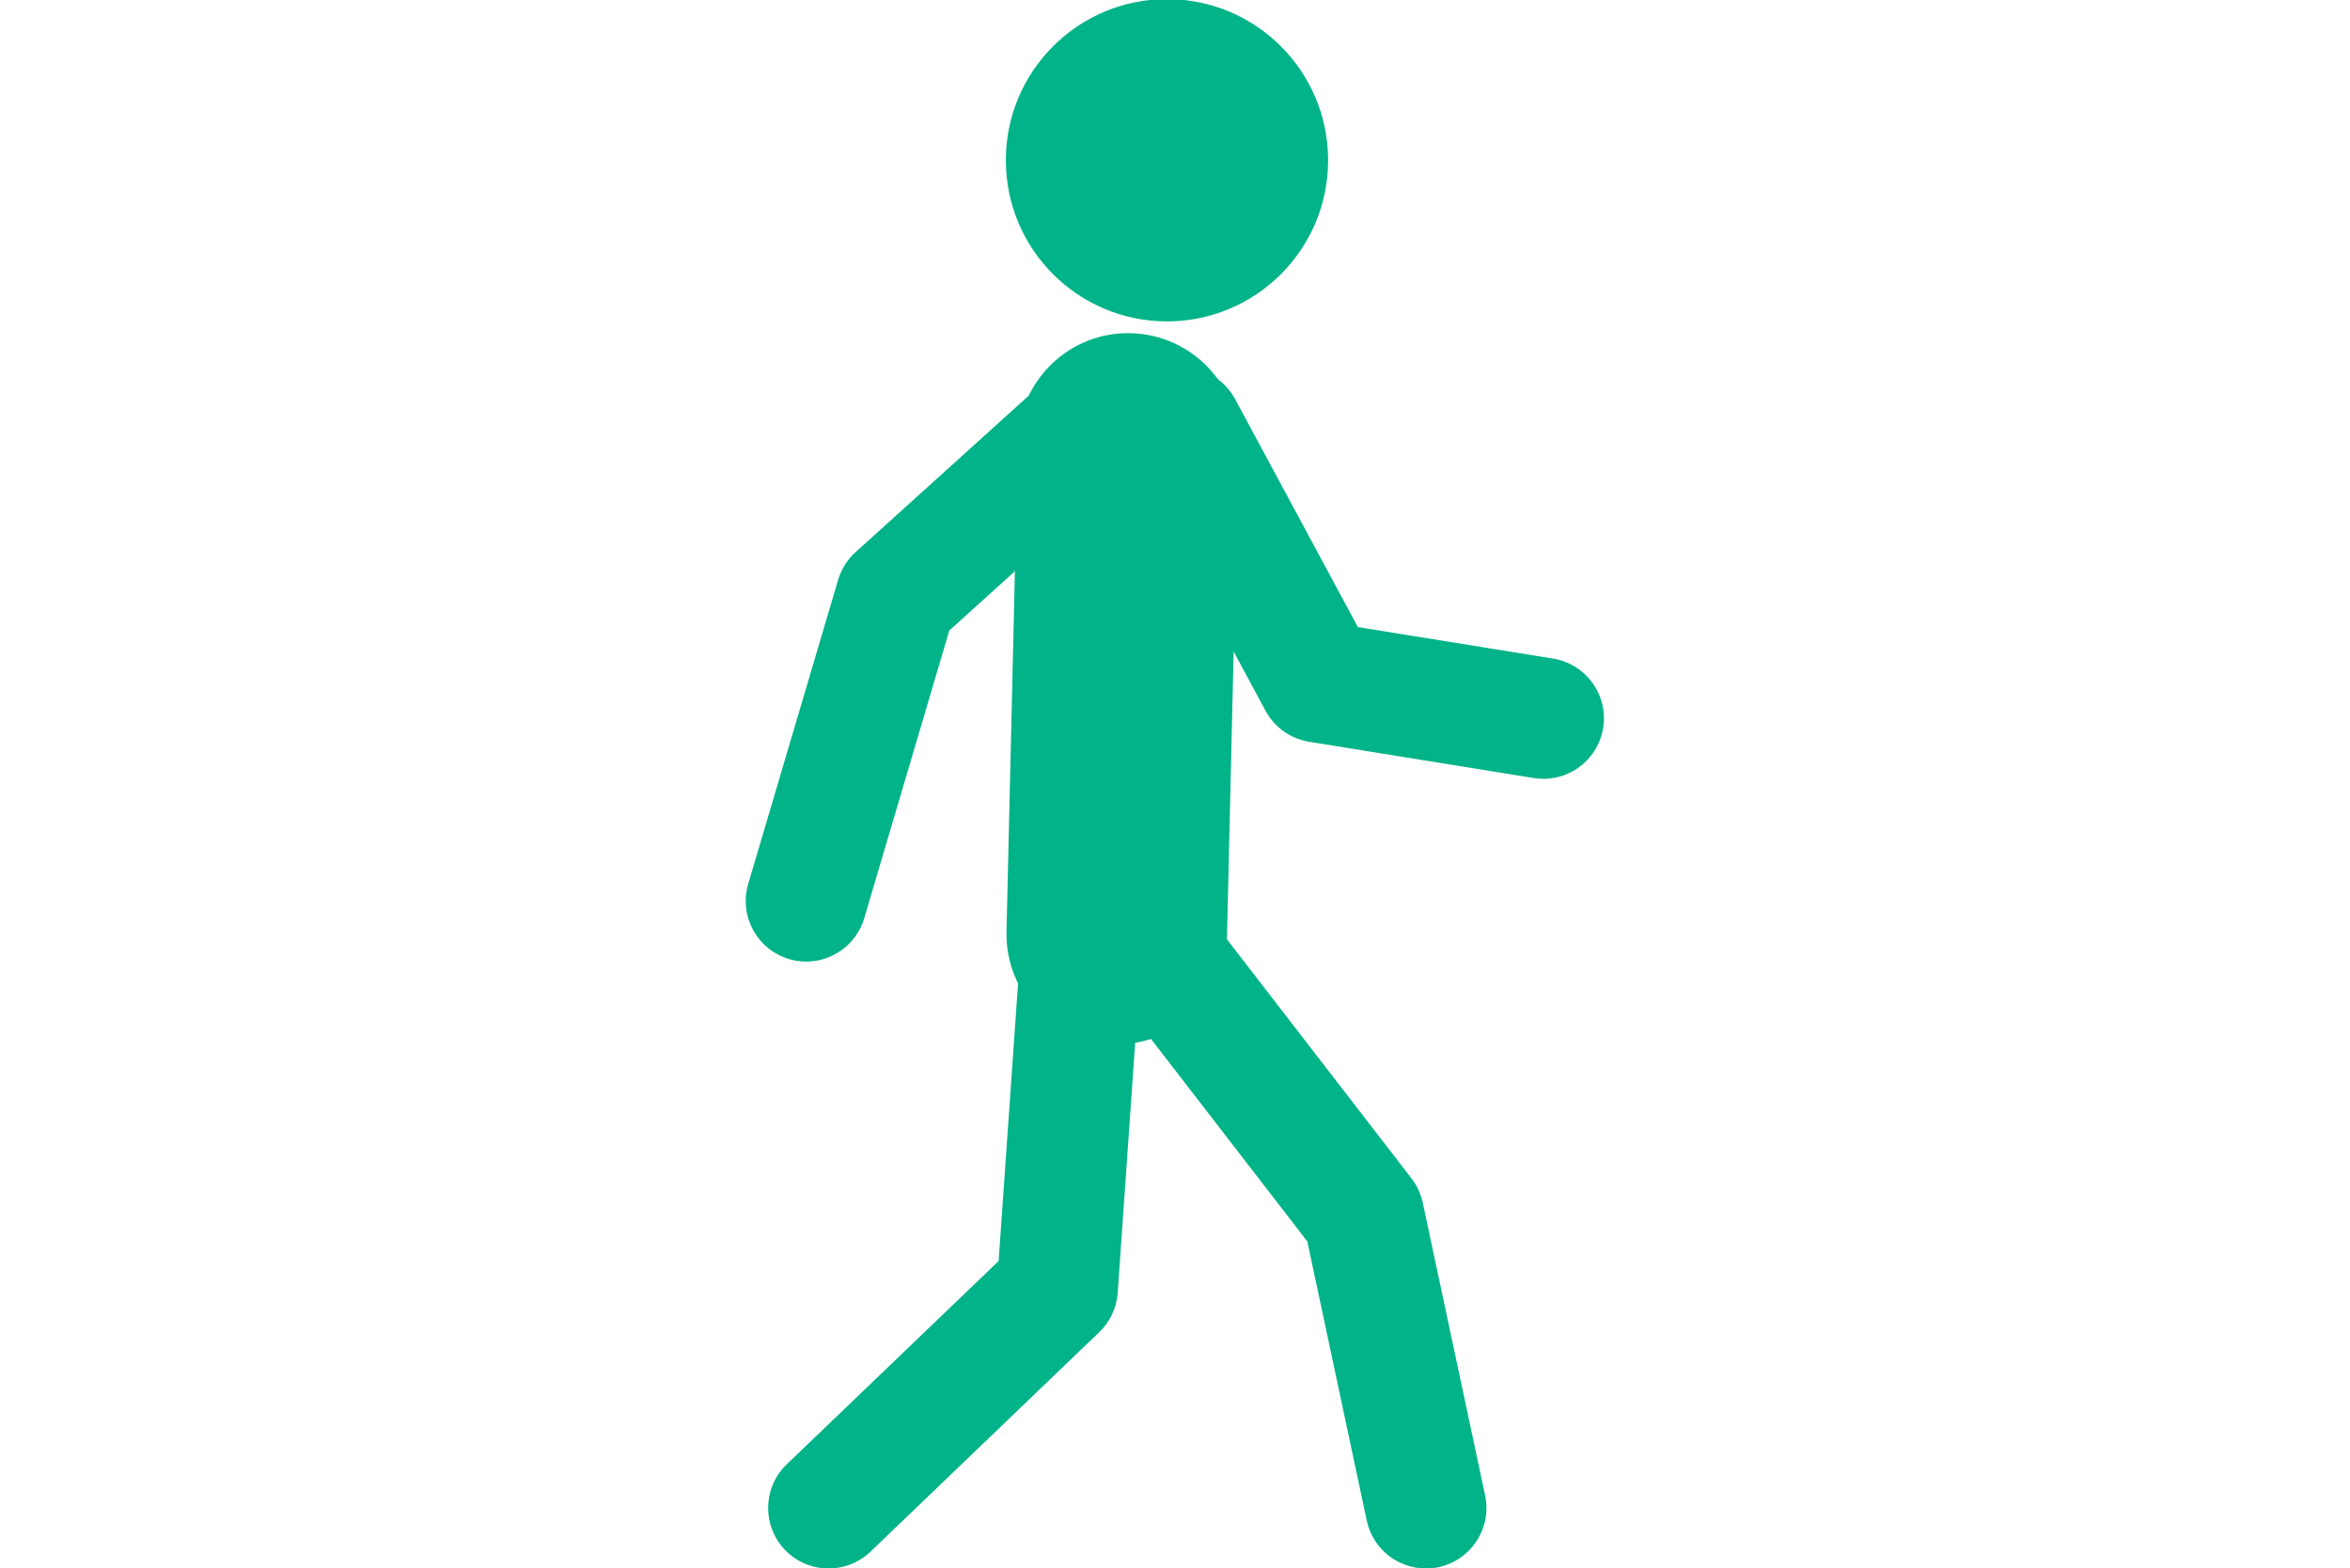
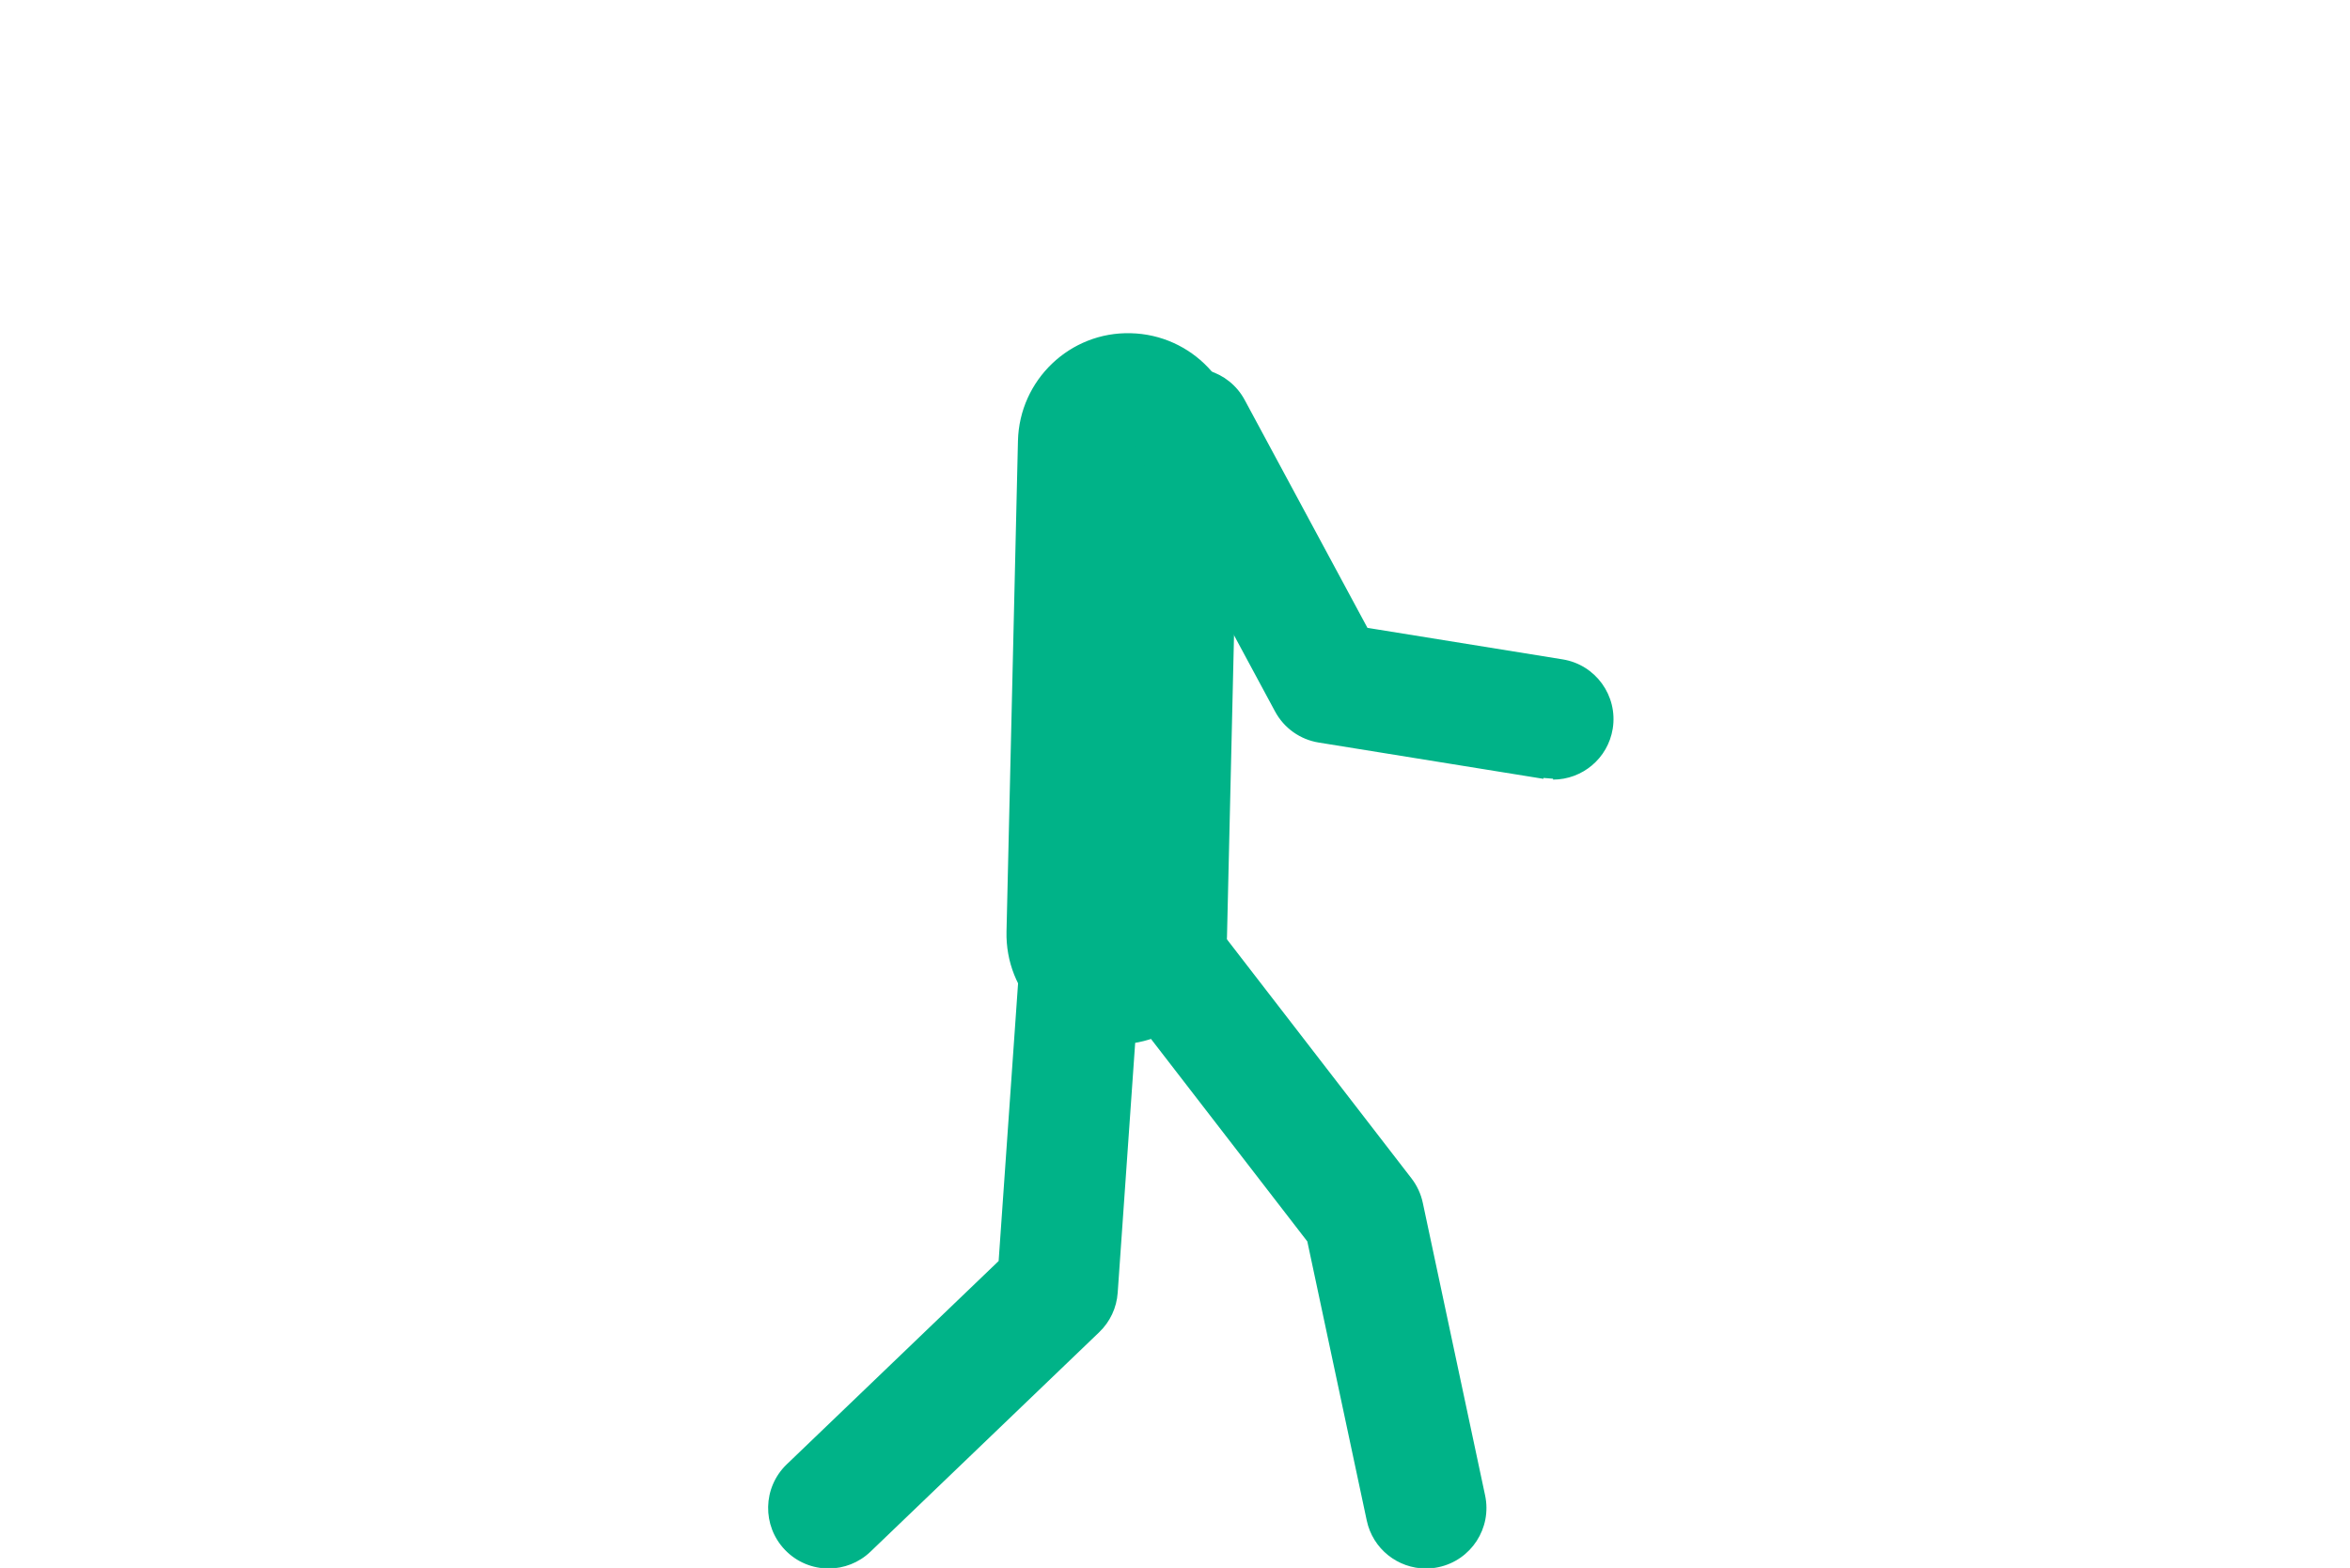
<svg xmlns="http://www.w3.org/2000/svg" width="100%" height="100%" viewBox="0 0 1328 886" version="1.1" xml:space="preserve" style="fill-rule:evenodd;clip-rule:evenodd;stroke-linejoin:round;stroke-miterlimit:2;">
  <g>
-     <path d="M455.62,542.861c-3.162,0 -6.375,-0.453 -9.566,-1.391c-17.84,-5.278 -28.021,-24.015 -22.75,-41.856l50.8,-171.797c1.76,-5.944 5.122,-11.291 9.719,-15.444l117.788,-106.428c13.812,-12.481 35.112,-11.39 47.568,2.406c12.482,13.804 11.4,35.107 -2.406,47.582l-110.75,100.075l-48.115,162.709c-4.332,14.653 -17.754,24.141 -32.288,24.144" style="fill:#00b388;fill-rule:nonzero;stroke:#00b388;stroke-width:1px;" />
    <path d="M631.109,589.654c-0.491,0 -0.975,-0.007 -1.469,-0.019c-34.131,-0.797 -61.16,-29.11 -60.356,-63.241l6.468,-277.244c0.803,-34.131 29.16,-61.275 63.238,-60.356c34.131,0.797 61.162,29.11 60.362,63.241l-6.472,277.247c-0.787,33.637 -28.3,60.372 -61.771,60.372" style="fill:#00b388;fill-rule:nonzero;stroke:#00b388;stroke-width:1px;" />
    <path d="M805.776,885.826c-15.56,0 -29.538,-10.843 -32.916,-26.675l-33.619,-157.859l-106.44,-137.859c-11.366,-14.725 -8.641,-35.875 6.084,-47.244c14.725,-11.381 35.872,-8.647 47.247,6.075l111.119,143.928c3.081,3.991 5.228,8.631 6.284,13.569l35.222,165.359c3.875,18.194 -7.738,36.085 -25.931,39.963c-2.363,0.503 -4.725,0.743 -7.05,0.743" style="fill:#00b388;fill-rule:nonzero;stroke:#00b388;stroke-width:1px;" />
    <path d="M468.267,885.82c-8.86,0 -17.697,-3.465 -24.31,-10.362c-12.881,-13.422 -12.447,-34.747 0.982,-47.631l119.881,-115.022l14.419,-205.991c1.29,-18.556 17.306,-32.484 35.946,-31.25c18.56,1.297 32.554,17.394 31.254,35.953l-15.319,218.947c-0.575,8.344 -4.244,16.169 -10.278,21.956l-129.26,124.022c-6.534,6.266 -14.931,9.378 -23.315,9.378" style="fill:#00b388;fill-rule:nonzero;stroke:#00b388;stroke-width:1px;" />
-     <path d="M872.249,439.599c-1.781,0 -3.59,-0.147 -5.406,-0.438l-126.956,-20.497c-10.347,-1.665 -19.319,-8.053 -24.291,-17.278l-77.387,-143.653c-8.816,-16.378 -2.694,-36.809 13.684,-45.631c16.362,-8.825 36.809,-2.703 45.634,13.678l69.5,129.022l110.55,17.85c18.363,2.962 30.847,20.259 27.888,38.625c-2.678,16.543 -16.978,28.322 -33.216,28.322" style="fill:#00b388;fill-rule:nonzero;stroke:#00b388;stroke-width:1px;" />
-     <path d="M568.914,90.555c0,50.013 40.543,90.556 90.556,90.556c50.009,0 90.553,-40.543 90.553,-90.556c0,-50.012 -40.544,-90.556 -90.553,-90.556c-50.013,0 -90.556,40.544 -90.556,90.556" style="fill:#00b388;stroke:#00b388;stroke-width:1px;" />
+     <path d="M872.249,439.599l-126.956,-20.497c-10.347,-1.665 -19.319,-8.053 -24.291,-17.278l-77.387,-143.653c-8.816,-16.378 -2.694,-36.809 13.684,-45.631c16.362,-8.825 36.809,-2.703 45.634,13.678l69.5,129.022l110.55,17.85c18.363,2.962 30.847,20.259 27.888,38.625c-2.678,16.543 -16.978,28.322 -33.216,28.322" style="fill:#00b388;fill-rule:nonzero;stroke:#00b388;stroke-width:1px;" />
  </g>
</svg>